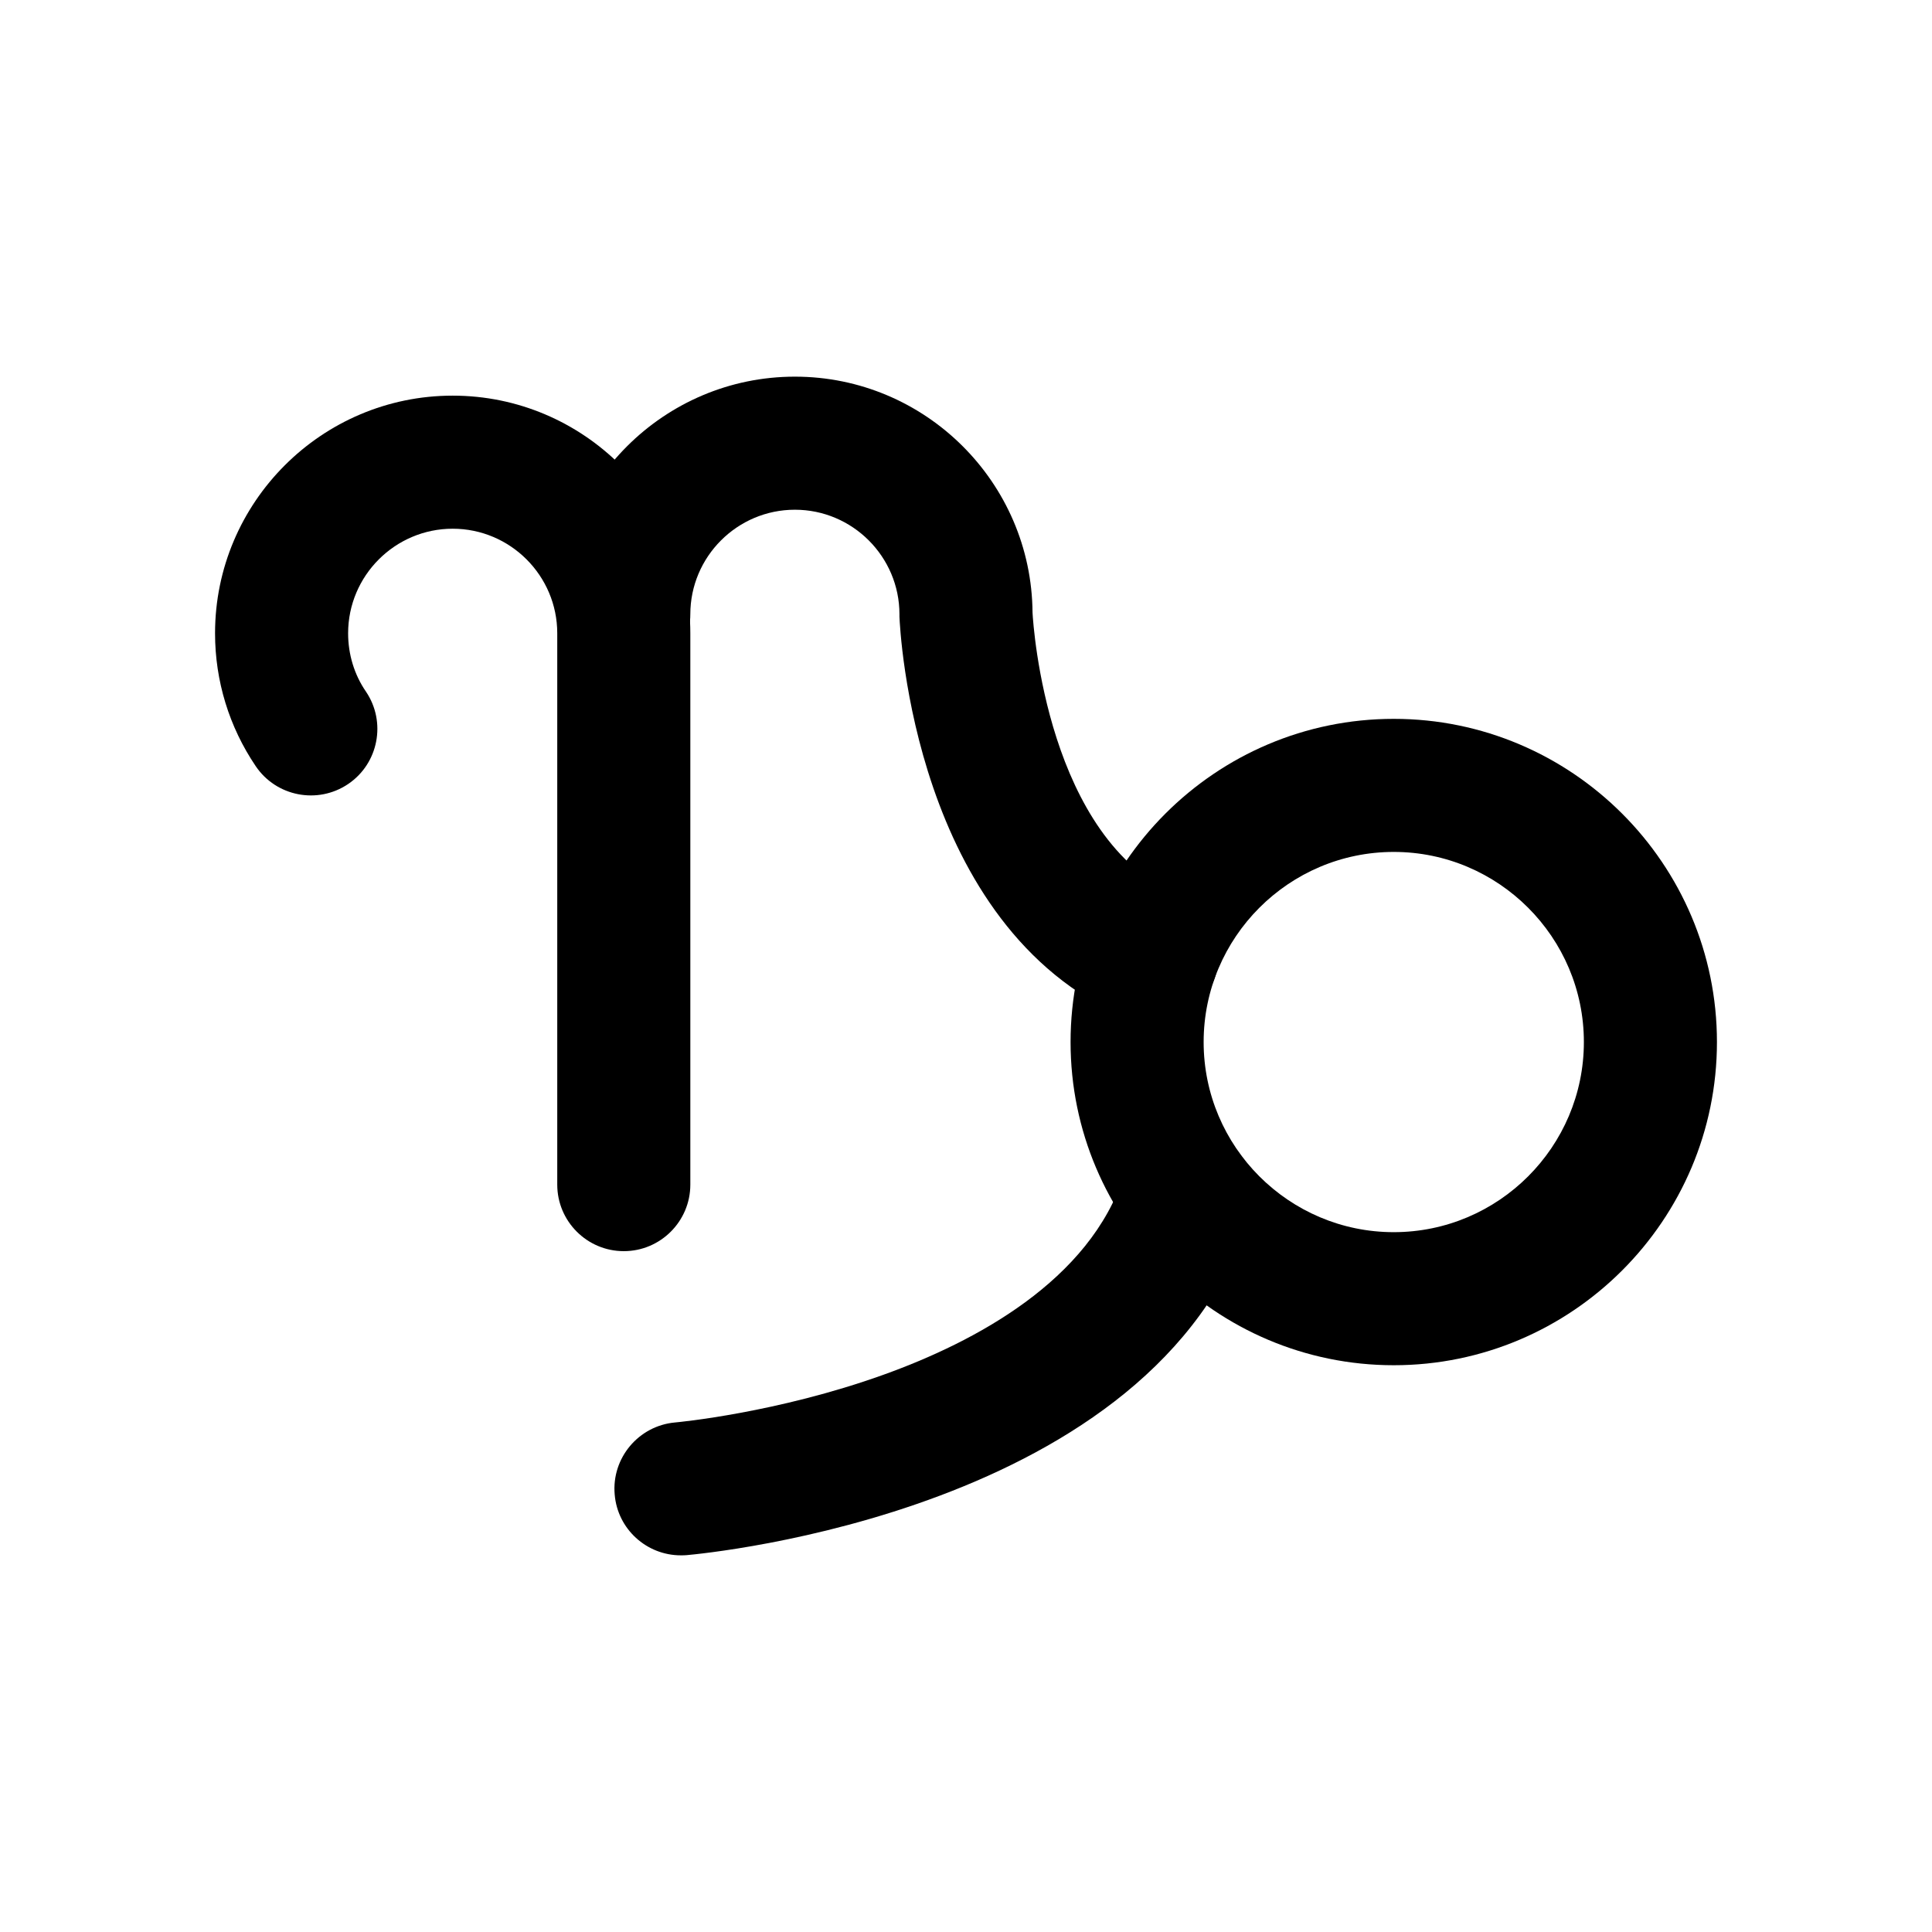
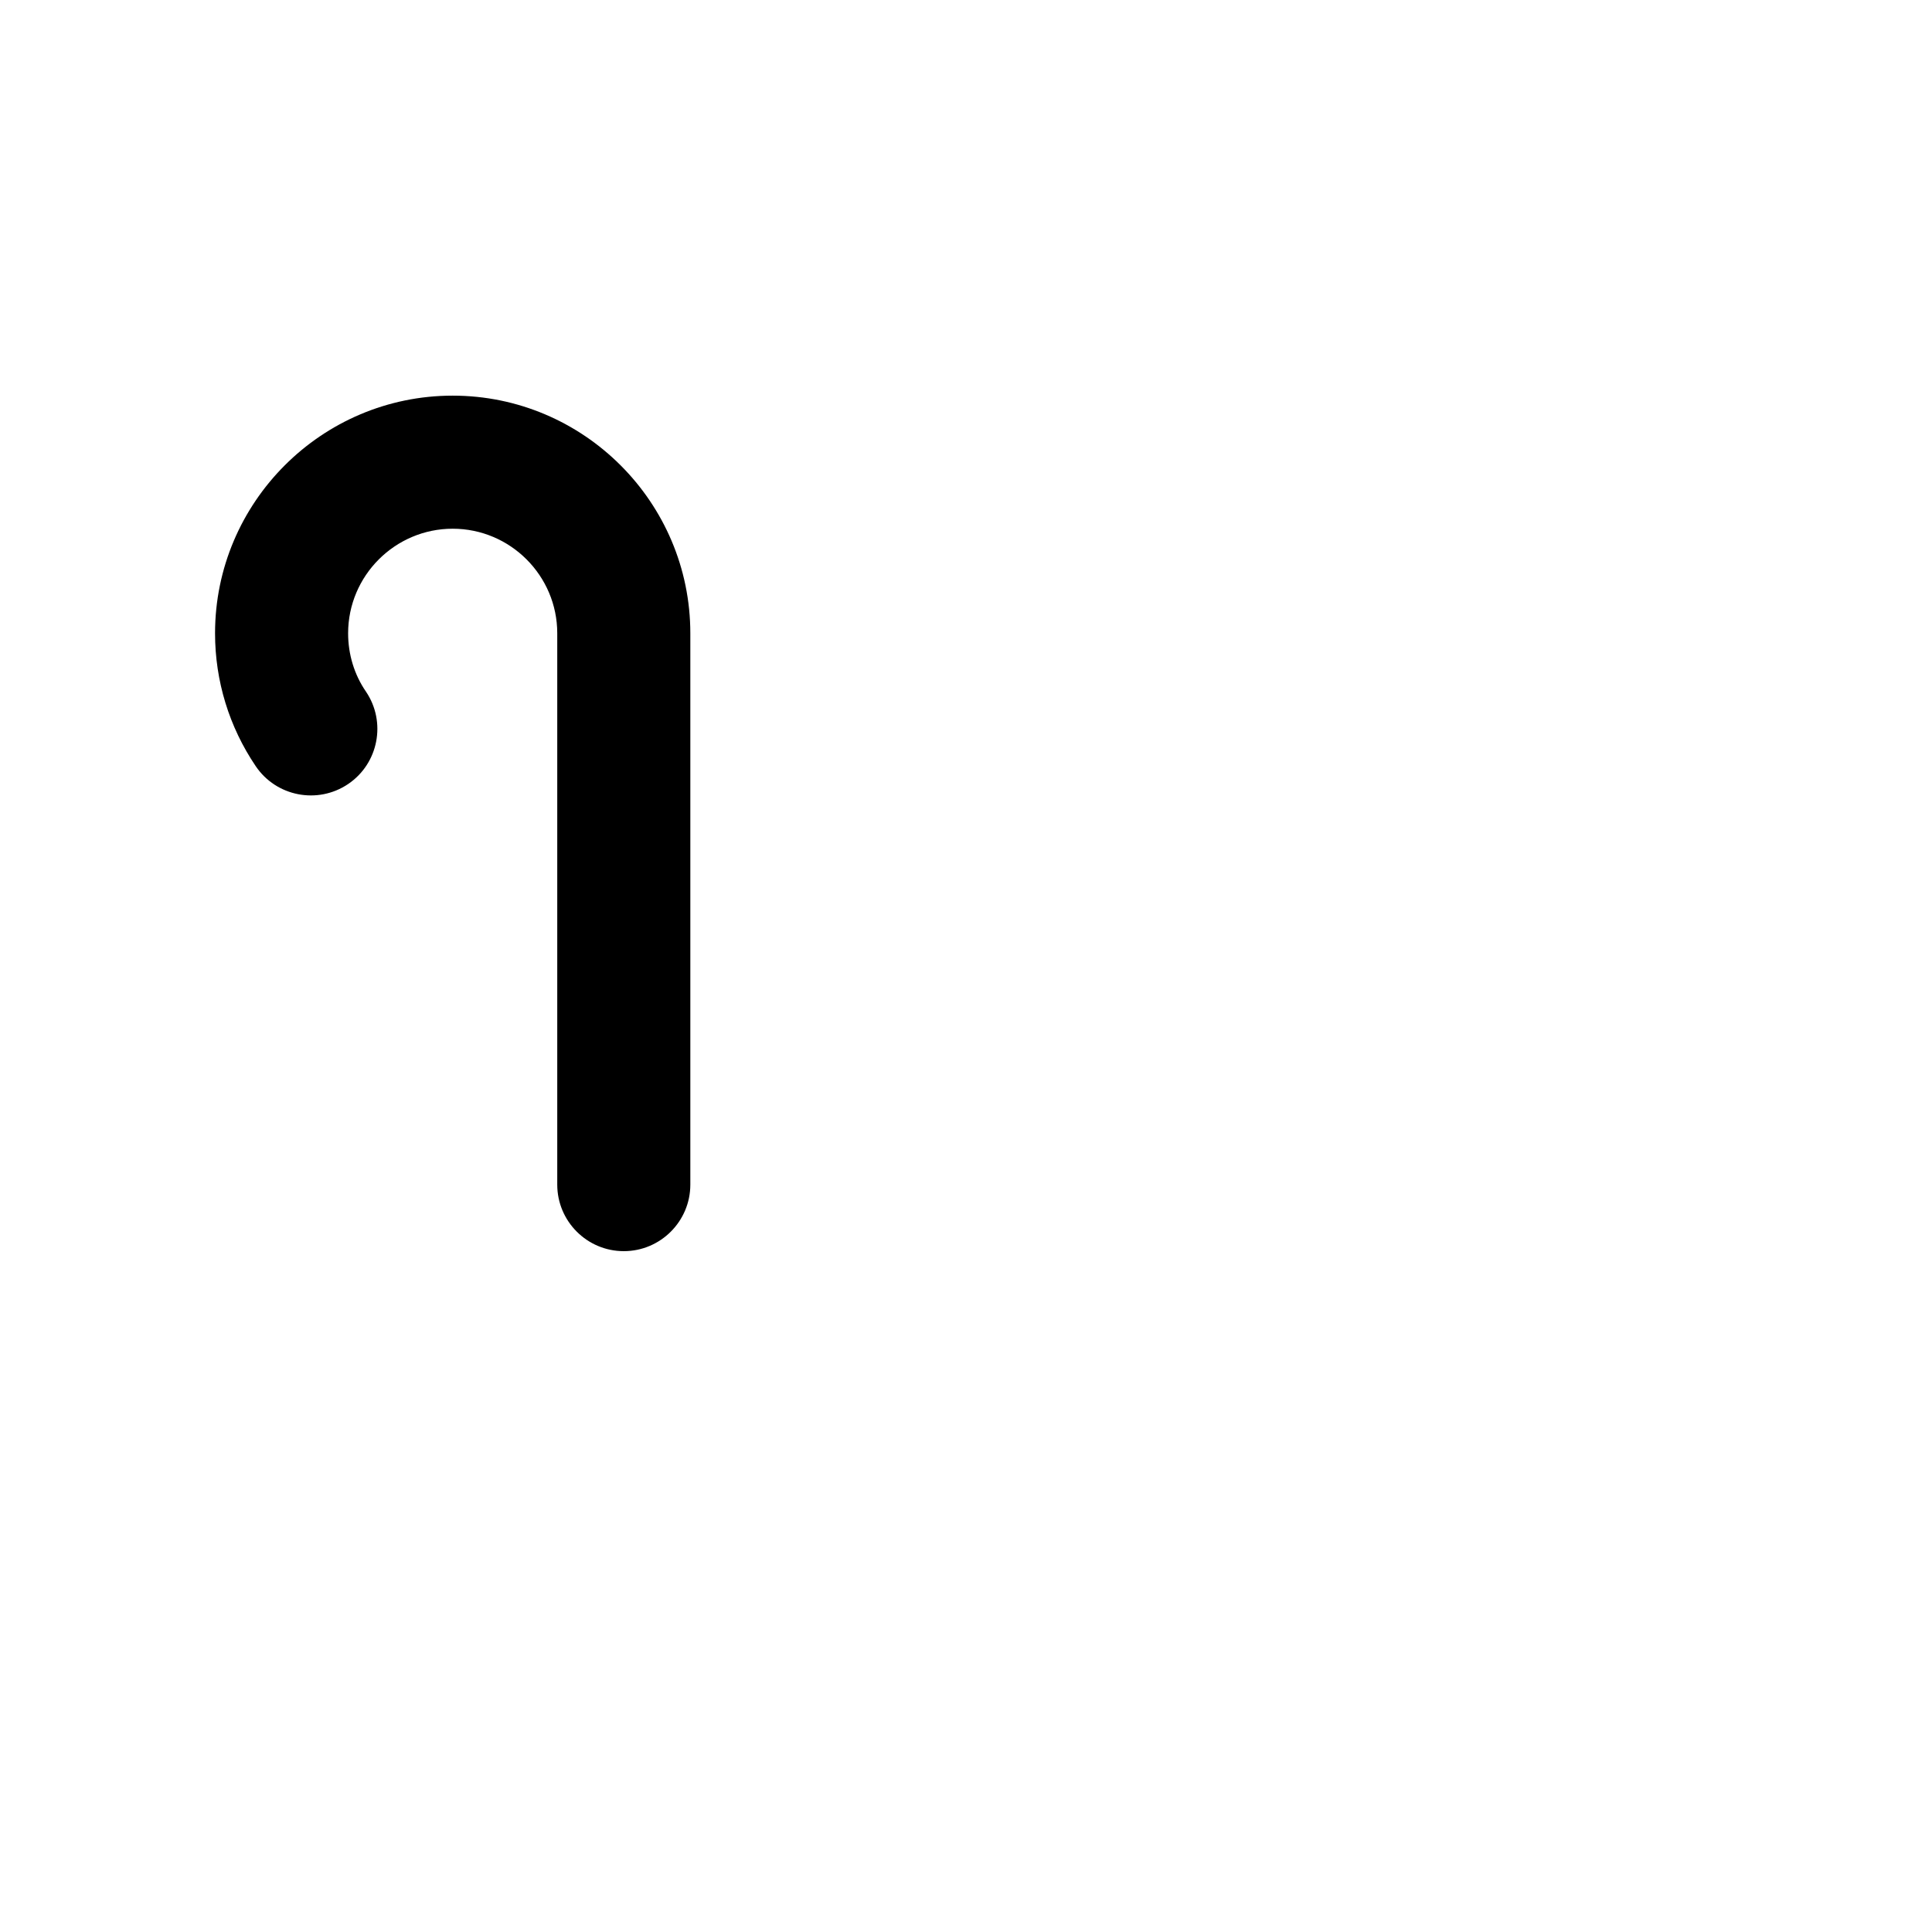
<svg xmlns="http://www.w3.org/2000/svg" fill="#000000" width="800px" height="800px" version="1.1" viewBox="144 144 512 512">
  <g>
    <path d="m309.31 475.57c-9.723 0-17.633-7.91-17.633-17.633v-146.11c0-15.266-12.445-27.711-27.711-27.711s-27.711 12.445-27.711 27.711c0 5.543 1.613 10.934 4.734 15.469 5.441 8.062 3.324 19.043-4.734 24.484-8.062 5.441-19.043 3.324-24.484-4.734-7.055-10.43-10.781-22.621-10.781-35.215 0-34.715 28.266-62.98 62.977-62.98s62.977 28.266 62.977 62.977v146.11c0 9.723-7.91 17.633-17.633 17.633z" />
-     <path d="m449.22 415.16c-2.316 0-4.684-0.453-7.004-1.461-56.07-24.234-59.699-102.88-59.852-106.25v-0.656c0-15.266-12.445-27.711-27.711-27.711s-27.711 12.445-27.711 27.711c0 9.723-7.91 17.633-17.633 17.633s-17.633-7.91-17.633-17.633c0.004-34.711 28.266-62.977 62.98-62.977 34.562 0 62.723 28.012 62.977 62.523 0.203 3.93 4.031 60.055 38.594 75.016 8.918 3.879 13.047 14.258 9.168 23.176-2.875 6.652-9.371 10.633-16.176 10.633z" />
-     <path d="m513.36 505.8c-47.207 0-85.648-38.441-85.648-85.648 0-47.207 38.441-85.648 85.648-85.648s85.648 38.441 85.648 85.648c0 47.211-38.441 85.648-85.648 85.648zm0-136.03c-27.762 0-50.383 22.621-50.383 50.383 0 27.762 22.621 50.383 50.383 50.383s50.383-22.621 50.383-50.383c0-27.762-22.621-50.383-50.383-50.383z" />
-     <path d="m324.43 556.18c-9.07 0-16.777-6.953-17.531-16.121-0.855-9.672 6.348-18.238 16.02-19.094 0.656-0.051 27.055-2.519 55.219-12.645 24.133-8.664 54.766-24.887 63.781-53.051 2.973-9.27 12.898-14.359 22.168-11.387 9.27 2.973 14.359 12.898 11.387 22.168-25.191 78.441-144.49 89.629-149.53 90.082-0.504 0.047-1.008 0.047-1.512 0.047z" />
  </g>
</svg>